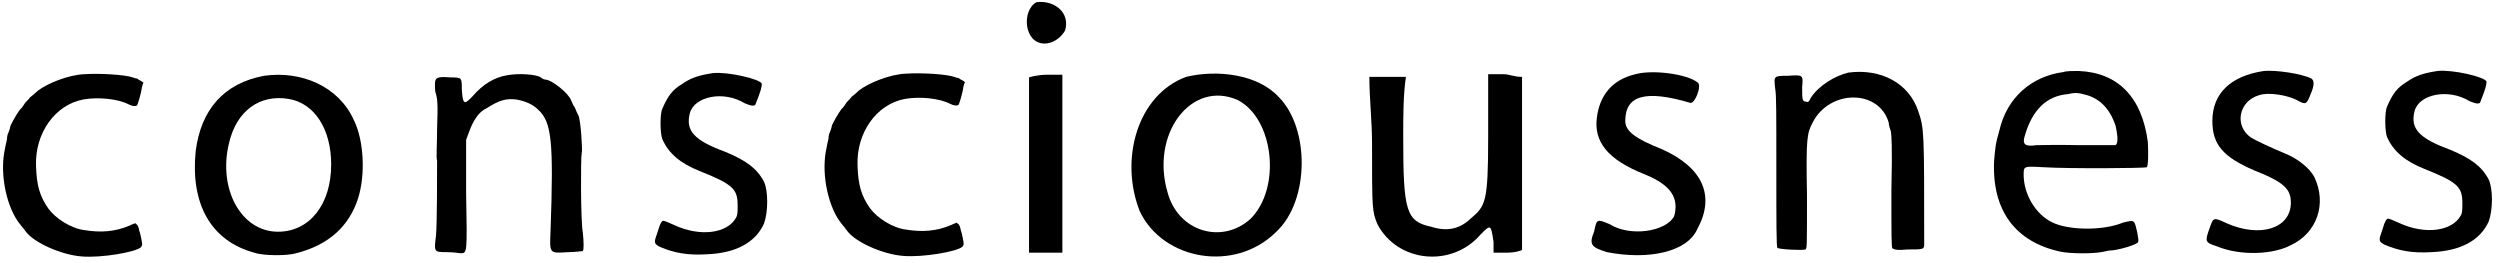
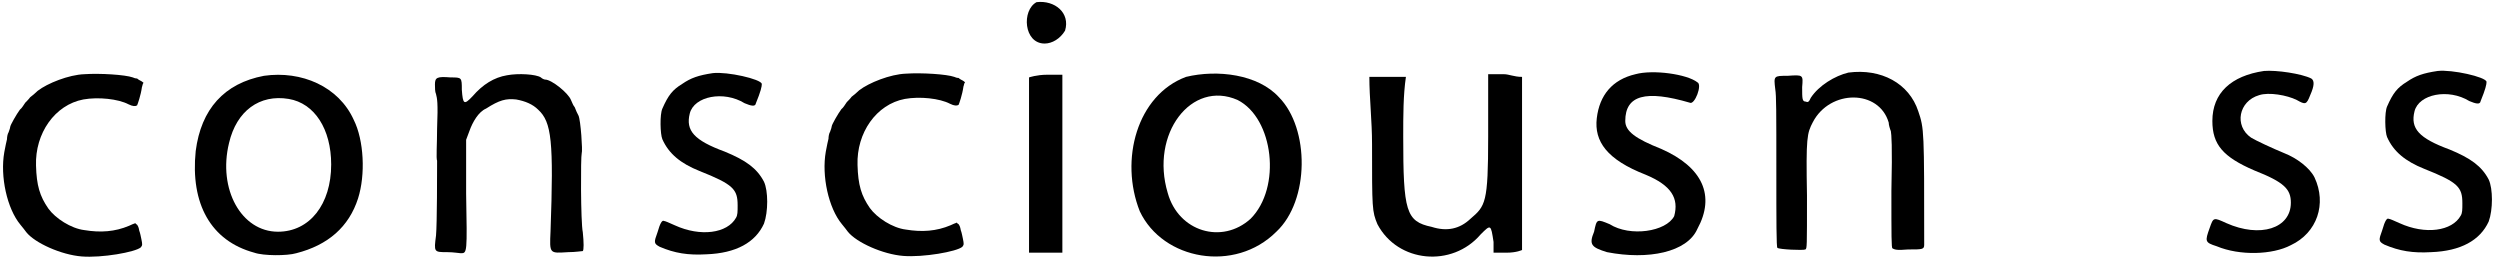
<svg xmlns="http://www.w3.org/2000/svg" xmlns:xlink="http://www.w3.org/1999/xlink" width="465px" height="49px" viewBox="0 0 4650 490" version="1.1">
  <defs>
    <path id="gl4933" d="M 157 8 C 128 9 88 25 70 39 C 66 43 60 48 56 51 C 54 54 49 59 47 61 C 44 65 41 71 37 74 C 31 82 19 103 19 106 C 19 107 18 111 16 116 C 14 119 13 125 13 129 C 12 132 10 143 8 153 C 0 198 13 258 38 288 C 42 293 47 299 49 302 C 65 322 114 344 152 347 C 189 350 252 339 262 330 C 265 326 265 325 263 315 C 262 311 261 304 259 299 C 258 293 257 291 255 288 C 253 287 252 286 252 285 C 249 286 244 288 240 290 C 214 301 187 303 157 298 C 132 295 103 276 90 258 C 74 235 68 215 67 178 C 65 118 102 65 155 55 C 183 50 220 54 239 64 C 247 68 252 68 255 66 C 256 64 262 47 264 32 C 265 30 265 26 267 24 C 265 22 264 22 263 21 C 261 20 257 18 255 16 C 252 16 249 15 247 14 C 233 9 186 6 157 8 z" fill="black" />
    <path id="gl4934" d="M 140 9 C 66 23 23 71 13 149 C 3 247 41 316 122 338 C 139 344 183 344 200 339 C 259 324 298 290 315 237 C 329 193 326 129 307 91 C 279 29 210 -1 140 9 M 186 52 C 234 60 265 108 265 174 C 265 248 225 299 166 299 C 98 299 54 220 75 134 C 89 74 132 43 186 52 z" fill="black" />
    <path id="gl4937" d="M 143 11 C 119 15 98 28 79 50 C 63 67 61 65 59 38 C 59 15 59 15 38 15 C 13 13 9 15 9 28 C 9 34 9 42 11 46 C 13 54 15 61 13 110 C 13 139 11 166 13 170 C 13 189 13 288 11 309 C 7 340 7 340 32 340 C 44 340 54 342 57 342 C 69 342 69 342 67 231 C 67 197 67 164 67 131 C 69 125 71 121 73 115 C 79 98 90 79 104 73 C 129 57 141 54 160 56 C 177 59 191 65 201 75 C 226 98 230 133 224 301 C 222 344 222 342 257 340 C 270 340 282 338 284 338 C 286 336 286 322 284 303 C 280 284 280 162 282 156 C 284 152 280 94 276 86 C 270 75 270 71 268 69 C 266 67 264 61 262 57 C 257 44 226 19 214 19 C 212 19 208 17 206 15 C 197 9 164 7 143 11 z" fill="black" />
    <path id="gl4691" d="M 115 8 C 88 12 74 17 58 28 C 40 39 32 49 21 74 C 16 85 17 122 21 131 C 33 158 55 176 90 190 C 153 215 161 224 161 254 C 161 266 161 272 158 277 C 142 306 92 313 44 291 C 33 286 26 283 24 283 C 21 281 17 286 12 304 C 5 323 5 325 16 331 C 44 343 69 347 103 345 C 158 343 194 323 210 288 C 218 266 218 227 210 210 C 197 185 176 170 137 154 C 80 133 64 115 72 83 C 80 51 135 40 174 64 C 186 69 194 71 195 64 C 204 42 206 33 206 28 C 204 19 142 5 115 8 z" fill="black" />
-     <path id="gl4933" d="M 157 8 C 128 9 88 25 70 39 C 66 43 60 48 56 51 C 54 54 49 59 47 61 C 44 65 41 71 37 74 C 31 82 19 103 19 106 C 19 107 18 111 16 116 C 14 119 13 125 13 129 C 12 132 10 143 8 153 C 0 198 13 258 38 288 C 42 293 47 299 49 302 C 65 322 114 344 152 347 C 189 350 252 339 262 330 C 265 326 265 325 263 315 C 262 311 261 304 259 299 C 258 293 257 291 255 288 C 253 287 252 286 252 285 C 249 286 244 288 240 290 C 214 301 187 303 157 298 C 132 295 103 276 90 258 C 74 235 68 215 67 178 C 65 118 102 65 155 55 C 183 50 220 54 239 64 C 247 68 252 68 255 66 C 256 64 262 47 264 32 C 265 30 265 26 267 24 C 265 22 264 22 263 21 C 261 20 257 18 255 16 C 252 16 249 15 247 14 C 233 9 186 6 157 8 z" fill="black" />
    <path id="gl4940" d="M 28 4 C 0 19 4 81 43 81 C 57 81 72 72 81 57 C 91 24 62 0 28 4 M 14 144 C 14 144 14 216 14 307 C 14 360 14 417 14 470 C 24 470 33 470 43 470 C 52 470 62 470 76 470 C 76 417 76 360 76 307 C 76 249 76 196 76 139 C 67 139 52 139 48 139 C 28 139 14 144 14 144 z" fill="black" />
    <path id="gl5120" d="M 110 14 C 19 48 -14 168 24 264 C 67 355 201 379 278 302 C 340 244 340 110 283 52 C 244 9 168 0 110 14 M 206 57 C 273 91 288 220 230 278 C 177 326 96 302 76 230 C 43 120 120 19 206 57 z" fill="black" />
    <path id="gl5121" d="M 225 4 C 225 9 225 57 225 120 C 225 244 220 249 192 273 C 172 292 148 297 120 288 C 72 278 67 259 67 120 C 67 81 67 43 72 9 C 57 9 48 9 38 9 C 28 9 19 9 4 9 C 4 48 9 91 9 134 C 9 254 9 259 19 283 C 57 355 158 364 211 302 C 230 283 230 283 235 316 C 235 321 235 331 235 336 C 244 336 254 336 259 336 C 278 336 288 331 288 331 C 288 326 288 254 288 168 C 288 115 288 62 288 9 C 273 9 264 4 254 4 C 240 4 225 4 225 4 z" fill="black" />
    <path id="gl5122" d="M 91 9 C 48 19 24 48 19 91 C 14 134 38 168 110 196 C 158 216 172 240 163 273 C 148 302 81 312 43 288 C 19 278 19 278 14 302 C 4 326 9 331 38 340 C 115 355 187 340 206 297 C 240 235 216 182 139 148 C 91 129 72 115 72 96 C 72 48 110 38 192 62 C 201 67 216 28 206 24 C 187 9 124 0 91 9 z" fill="black" />
    <path id="gl4679" d="M 146 8 C 121 14 91 32 76 55 C 73 62 71 64 67 62 C 60 62 60 57 60 35 C 62 12 62 12 33 14 C 7 14 7 14 10 39 C 12 51 12 78 12 194 C 12 282 12 334 14 334 C 17 337 62 339 66 337 C 69 335 69 334 69 237 C 67 128 69 121 80 100 C 112 39 203 39 221 101 C 221 105 223 112 225 117 C 226 123 228 142 226 228 C 226 314 226 334 228 335 C 232 337 235 339 257 337 C 284 337 287 337 287 328 C 287 116 287 112 276 80 C 259 28 207 0 146 8 z" fill="black" />
-     <path id="gl5123" d="M 139 9 C 79 17 34 57 20 117 C 12 144 12 153 10 175 C 6 267 50 325 133 343 C 151 347 192 347 209 344 C 216 343 222 341 225 341 C 239 341 277 330 278 325 C 280 322 274 294 271 289 C 267 285 266 285 250 289 C 211 305 148 303 119 289 C 87 274 65 236 65 200 C 65 184 65 184 101 186 C 150 189 291 188 294 186 C 297 183 297 159 296 139 C 285 56 241 10 167 7 C 156 7 144 7 139 9 M 175 50 C 205 56 225 76 236 109 C 239 122 241 137 238 142 C 238 144 236 144 236 145 C 214 145 191 145 169 145 C 126 144 98 145 89 145 C 68 148 62 144 67 128 C 81 79 108 53 148 50 C 155 48 161 48 161 48 C 162 48 169 48 175 50 z" fill="black" />
    <path id="gl4664" d="M 115 7 C 54 16 19 48 19 100 C 19 144 39 167 97 192 C 153 214 165 227 165 252 C 165 300 108 318 45 290 C 21 279 21 279 14 299 C 5 324 5 326 27 333 C 70 351 131 349 165 331 C 214 308 232 254 209 205 C 200 187 176 169 153 160 C 131 151 99 136 91 131 C 59 109 68 63 106 52 C 124 46 158 52 176 61 C 192 70 194 70 201 52 C 209 34 209 25 203 21 C 185 12 138 5 115 7 z" fill="black" />
-     <path id="gl4691" d="M 115 8 C 88 12 74 17 58 28 C 40 39 32 49 21 74 C 16 85 17 122 21 131 C 33 158 55 176 90 190 C 153 215 161 224 161 254 C 161 266 161 272 158 277 C 142 306 92 313 44 291 C 33 286 26 283 24 283 C 21 281 17 286 12 304 C 5 323 5 325 16 331 C 44 343 69 347 103 345 C 158 343 194 323 210 288 C 218 266 218 227 210 210 C 197 185 176 170 137 154 C 80 133 64 115 72 83 C 80 51 135 40 174 64 C 186 69 194 71 195 64 C 204 42 206 33 206 28 C 204 19 142 5 115 8 z" fill="black" />
  </defs>
  <use xlink:href="#gl4933" x="0" y="130" />
  <use xlink:href="#gl4934" x="351" y="132" />
  <use xlink:href="#gl4937" x="800" y="129" />
  <use xlink:href="#gl4691" x="1211" y="128" />
  <use xlink:href="#gl4933" x="1528" y="129" />
  <use xlink:href="#gl4940" x="1900" y="0" />
  <use xlink:href="#gl5120" x="2096" y="129" />
  <use xlink:href="#gl5121" x="2543" y="134" />
  <use xlink:href="#gl5122" x="2951" y="129" />
  <use xlink:href="#gl4679" x="3292" y="127" />
  <use xlink:href="#gl5123" x="3699" y="125" />
  <use xlink:href="#gl4664" x="4096" y="125" />
  <use xlink:href="#gl4691" x="4419" y="124" />
</svg>